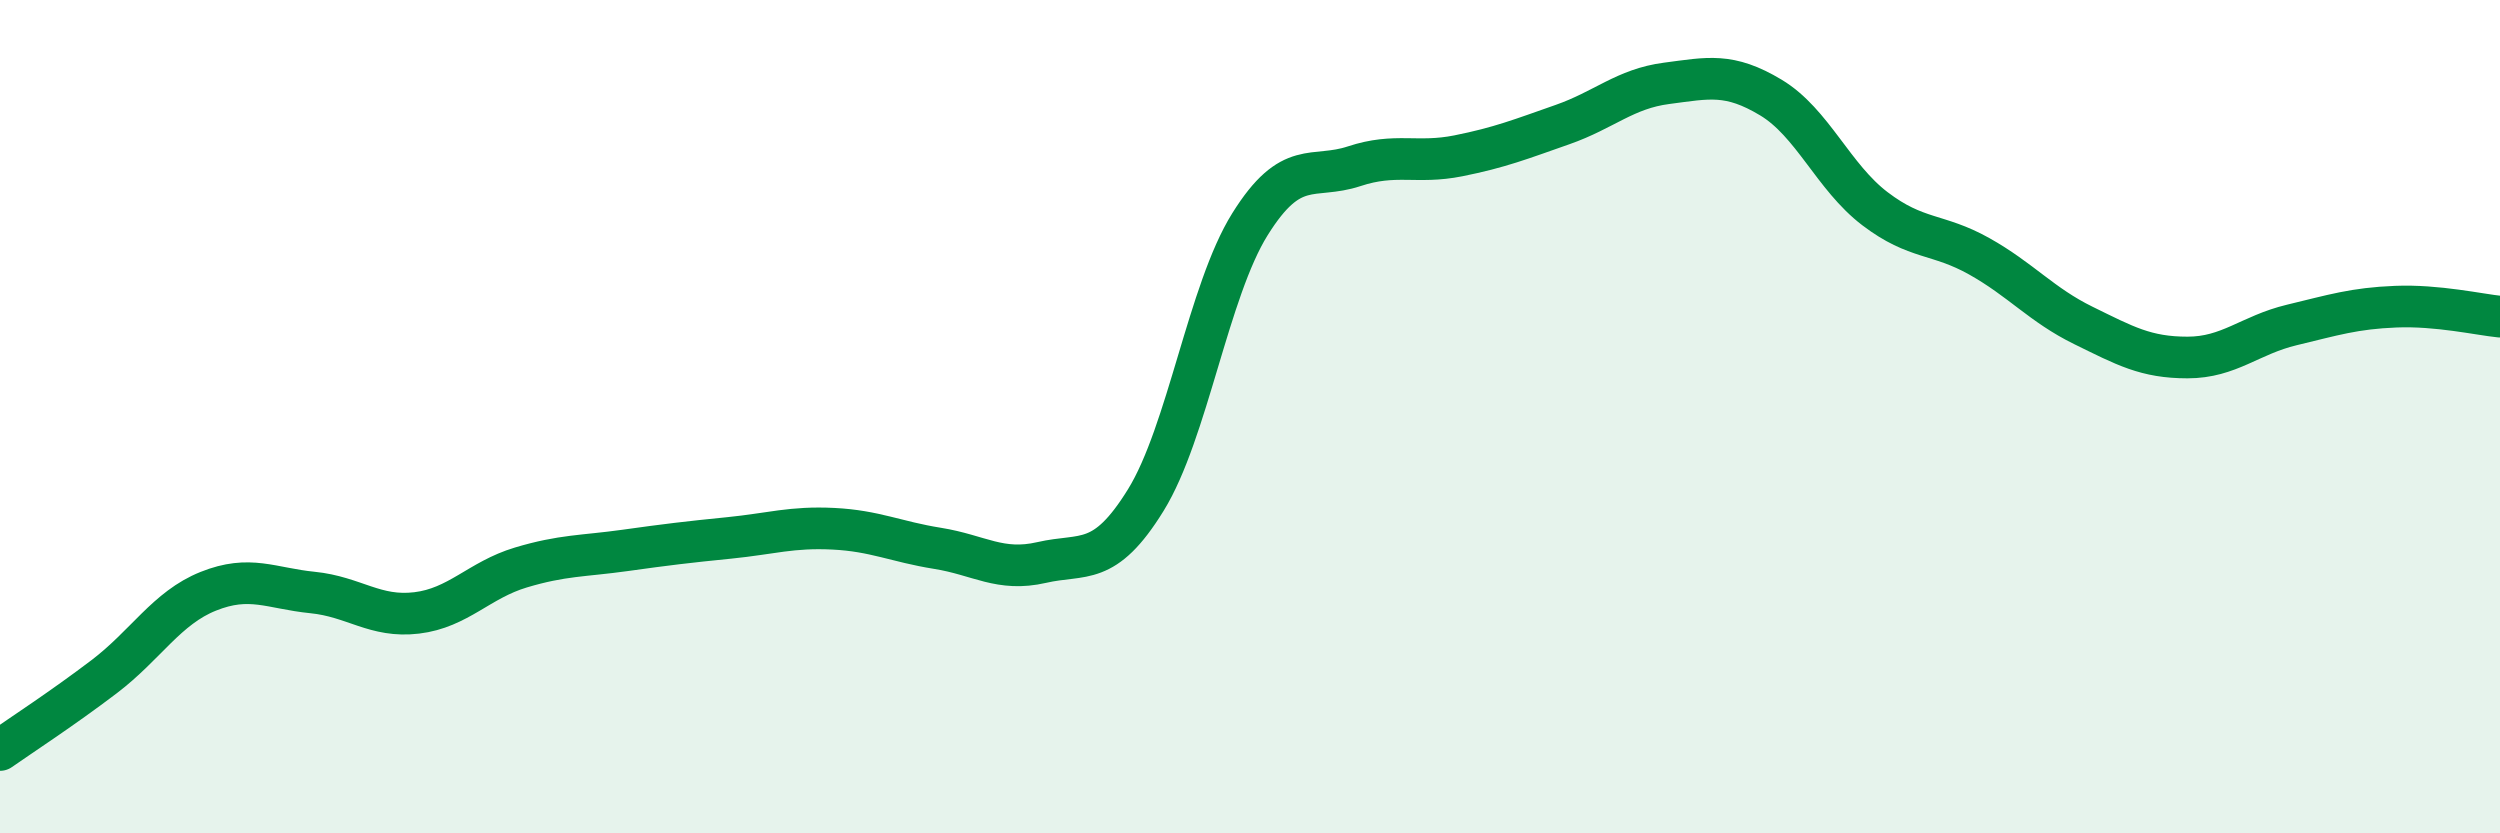
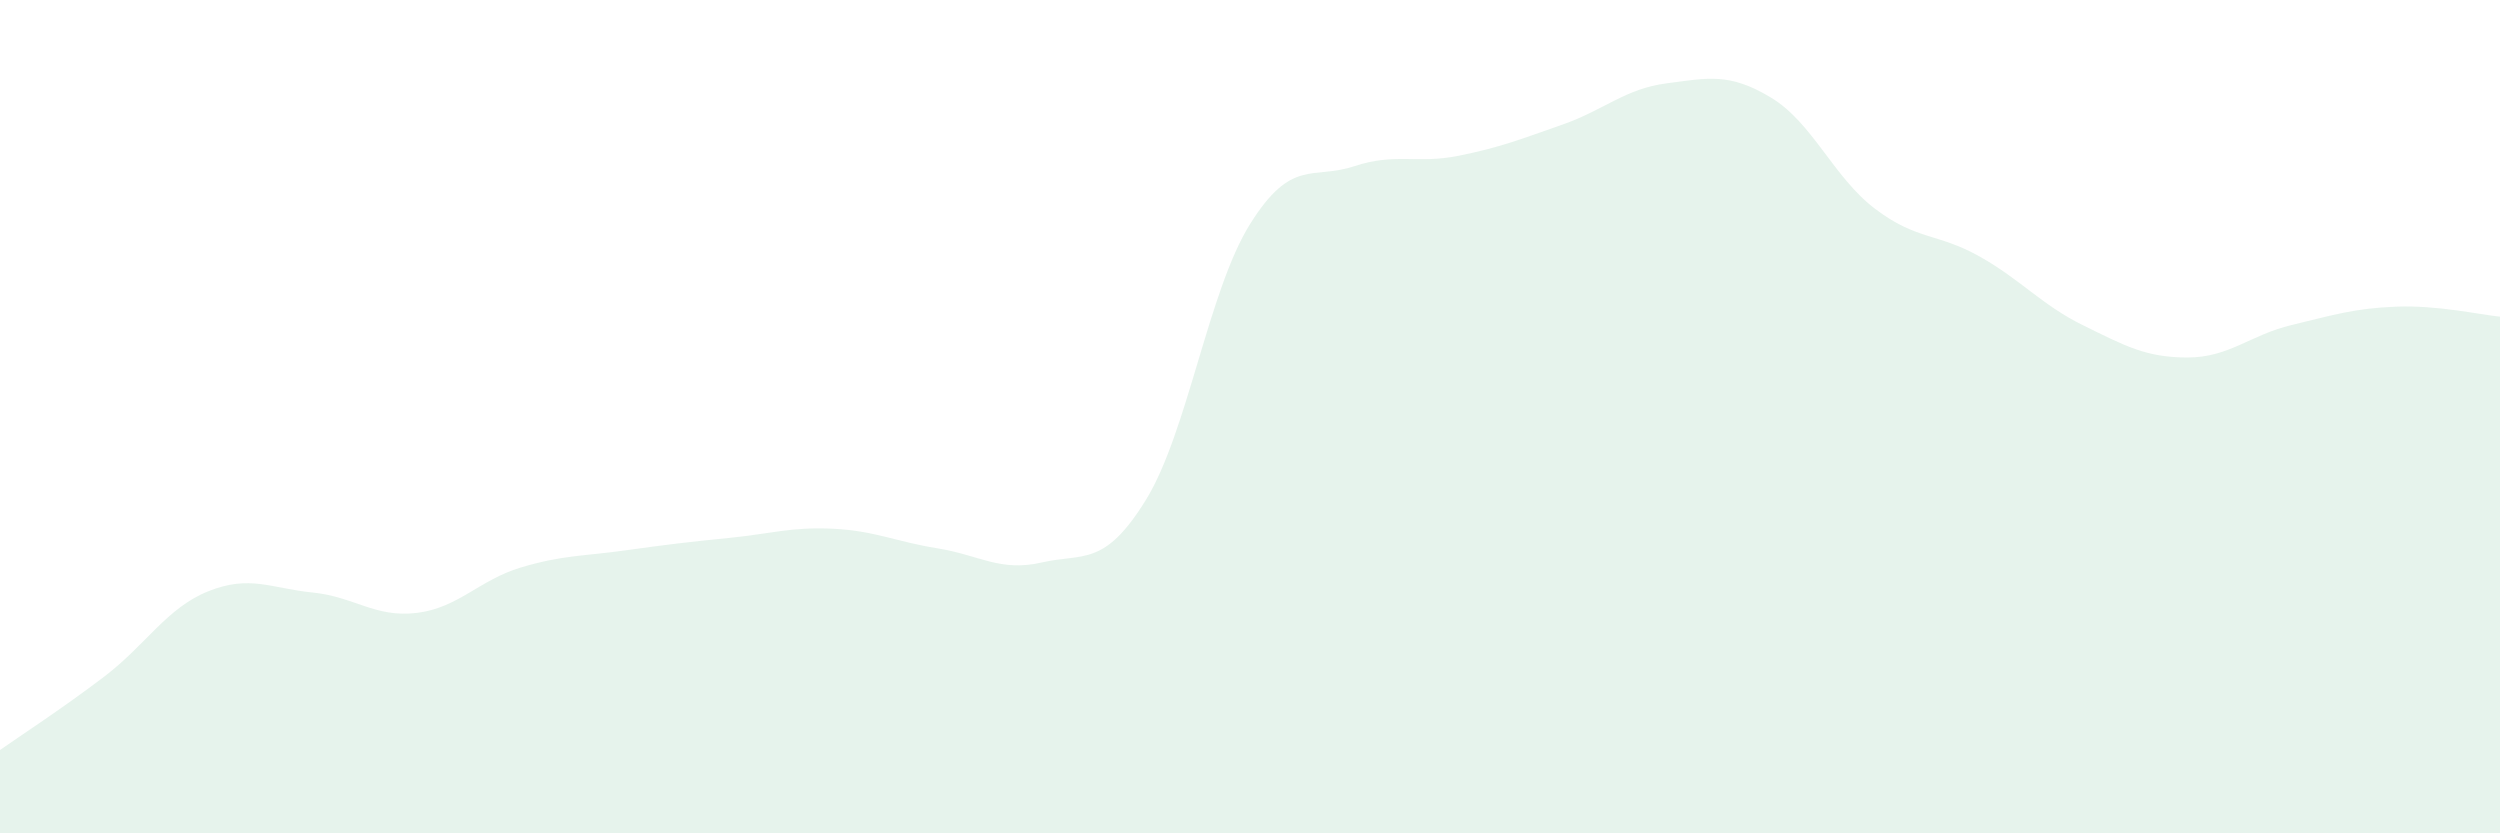
<svg xmlns="http://www.w3.org/2000/svg" width="60" height="20" viewBox="0 0 60 20">
  <path d="M 0,18 C 0.5,17.65 1.5,17 2.5,16.24 C 3.5,15.48 4,14.59 5,14.19 C 6,13.79 6.5,14.12 7.5,14.22 C 8.5,14.32 9,14.83 10,14.71 C 11,14.59 11.5,13.92 12.5,13.62 C 13.5,13.32 14,13.35 15,13.21 C 16,13.07 16.5,13.01 17.5,12.91 C 18.5,12.81 19,12.64 20,12.69 C 21,12.74 21.5,13 22.5,13.16 C 23.5,13.32 24,13.73 25,13.5 C 26,13.27 26.5,13.62 27.5,12 C 28.5,10.38 29,6.98 30,5.38 C 31,3.78 31.5,4.32 32.5,3.99 C 33.5,3.66 34,3.94 35,3.74 C 36,3.54 36.5,3.34 37.5,2.99 C 38.5,2.64 39,2.13 40,2 C 41,1.87 41.5,1.74 42.5,2.34 C 43.5,2.94 44,4.25 45,5.01 C 46,5.77 46.5,5.59 47.5,6.15 C 48.5,6.71 49,7.32 50,7.81 C 51,8.3 51.5,8.58 52.5,8.58 C 53.5,8.58 54,8.04 55,7.8 C 56,7.56 56.5,7.4 57.5,7.36 C 58.5,7.32 59.5,7.55 60,7.6L60 20L0 20Z" fill="#008740" opacity="0.1" stroke-linecap="round" stroke-linejoin="round" />
-   <path d="M 0,18 C 0.5,17.65 1.5,17 2.5,16.24 C 3.5,15.48 4,14.59 5,14.19 C 6,13.79 6.5,14.12 7.5,14.22 C 8.5,14.32 9,14.83 10,14.71 C 11,14.59 11.5,13.92 12.5,13.62 C 13.5,13.32 14,13.35 15,13.21 C 16,13.07 16.5,13.01 17.5,12.91 C 18.5,12.81 19,12.64 20,12.69 C 21,12.74 21.5,13 22.5,13.16 C 23.5,13.32 24,13.73 25,13.5 C 26,13.27 26.5,13.62 27.5,12 C 28.5,10.38 29,6.98 30,5.38 C 31,3.78 31.5,4.32 32.5,3.99 C 33.5,3.66 34,3.94 35,3.74 C 36,3.54 36.5,3.34 37.5,2.99 C 38.5,2.64 39,2.13 40,2 C 41,1.87 41.5,1.74 42.5,2.34 C 43.5,2.94 44,4.25 45,5.01 C 46,5.77 46.5,5.59 47.5,6.15 C 48.5,6.71 49,7.32 50,7.81 C 51,8.3 51.5,8.58 52.5,8.58 C 53.5,8.58 54,8.04 55,7.8 C 56,7.56 56.5,7.4 57.5,7.36 C 58.5,7.32 59.5,7.55 60,7.6" stroke="#008740" stroke-width="1" fill="none" stroke-linecap="round" stroke-linejoin="round" />
</svg>